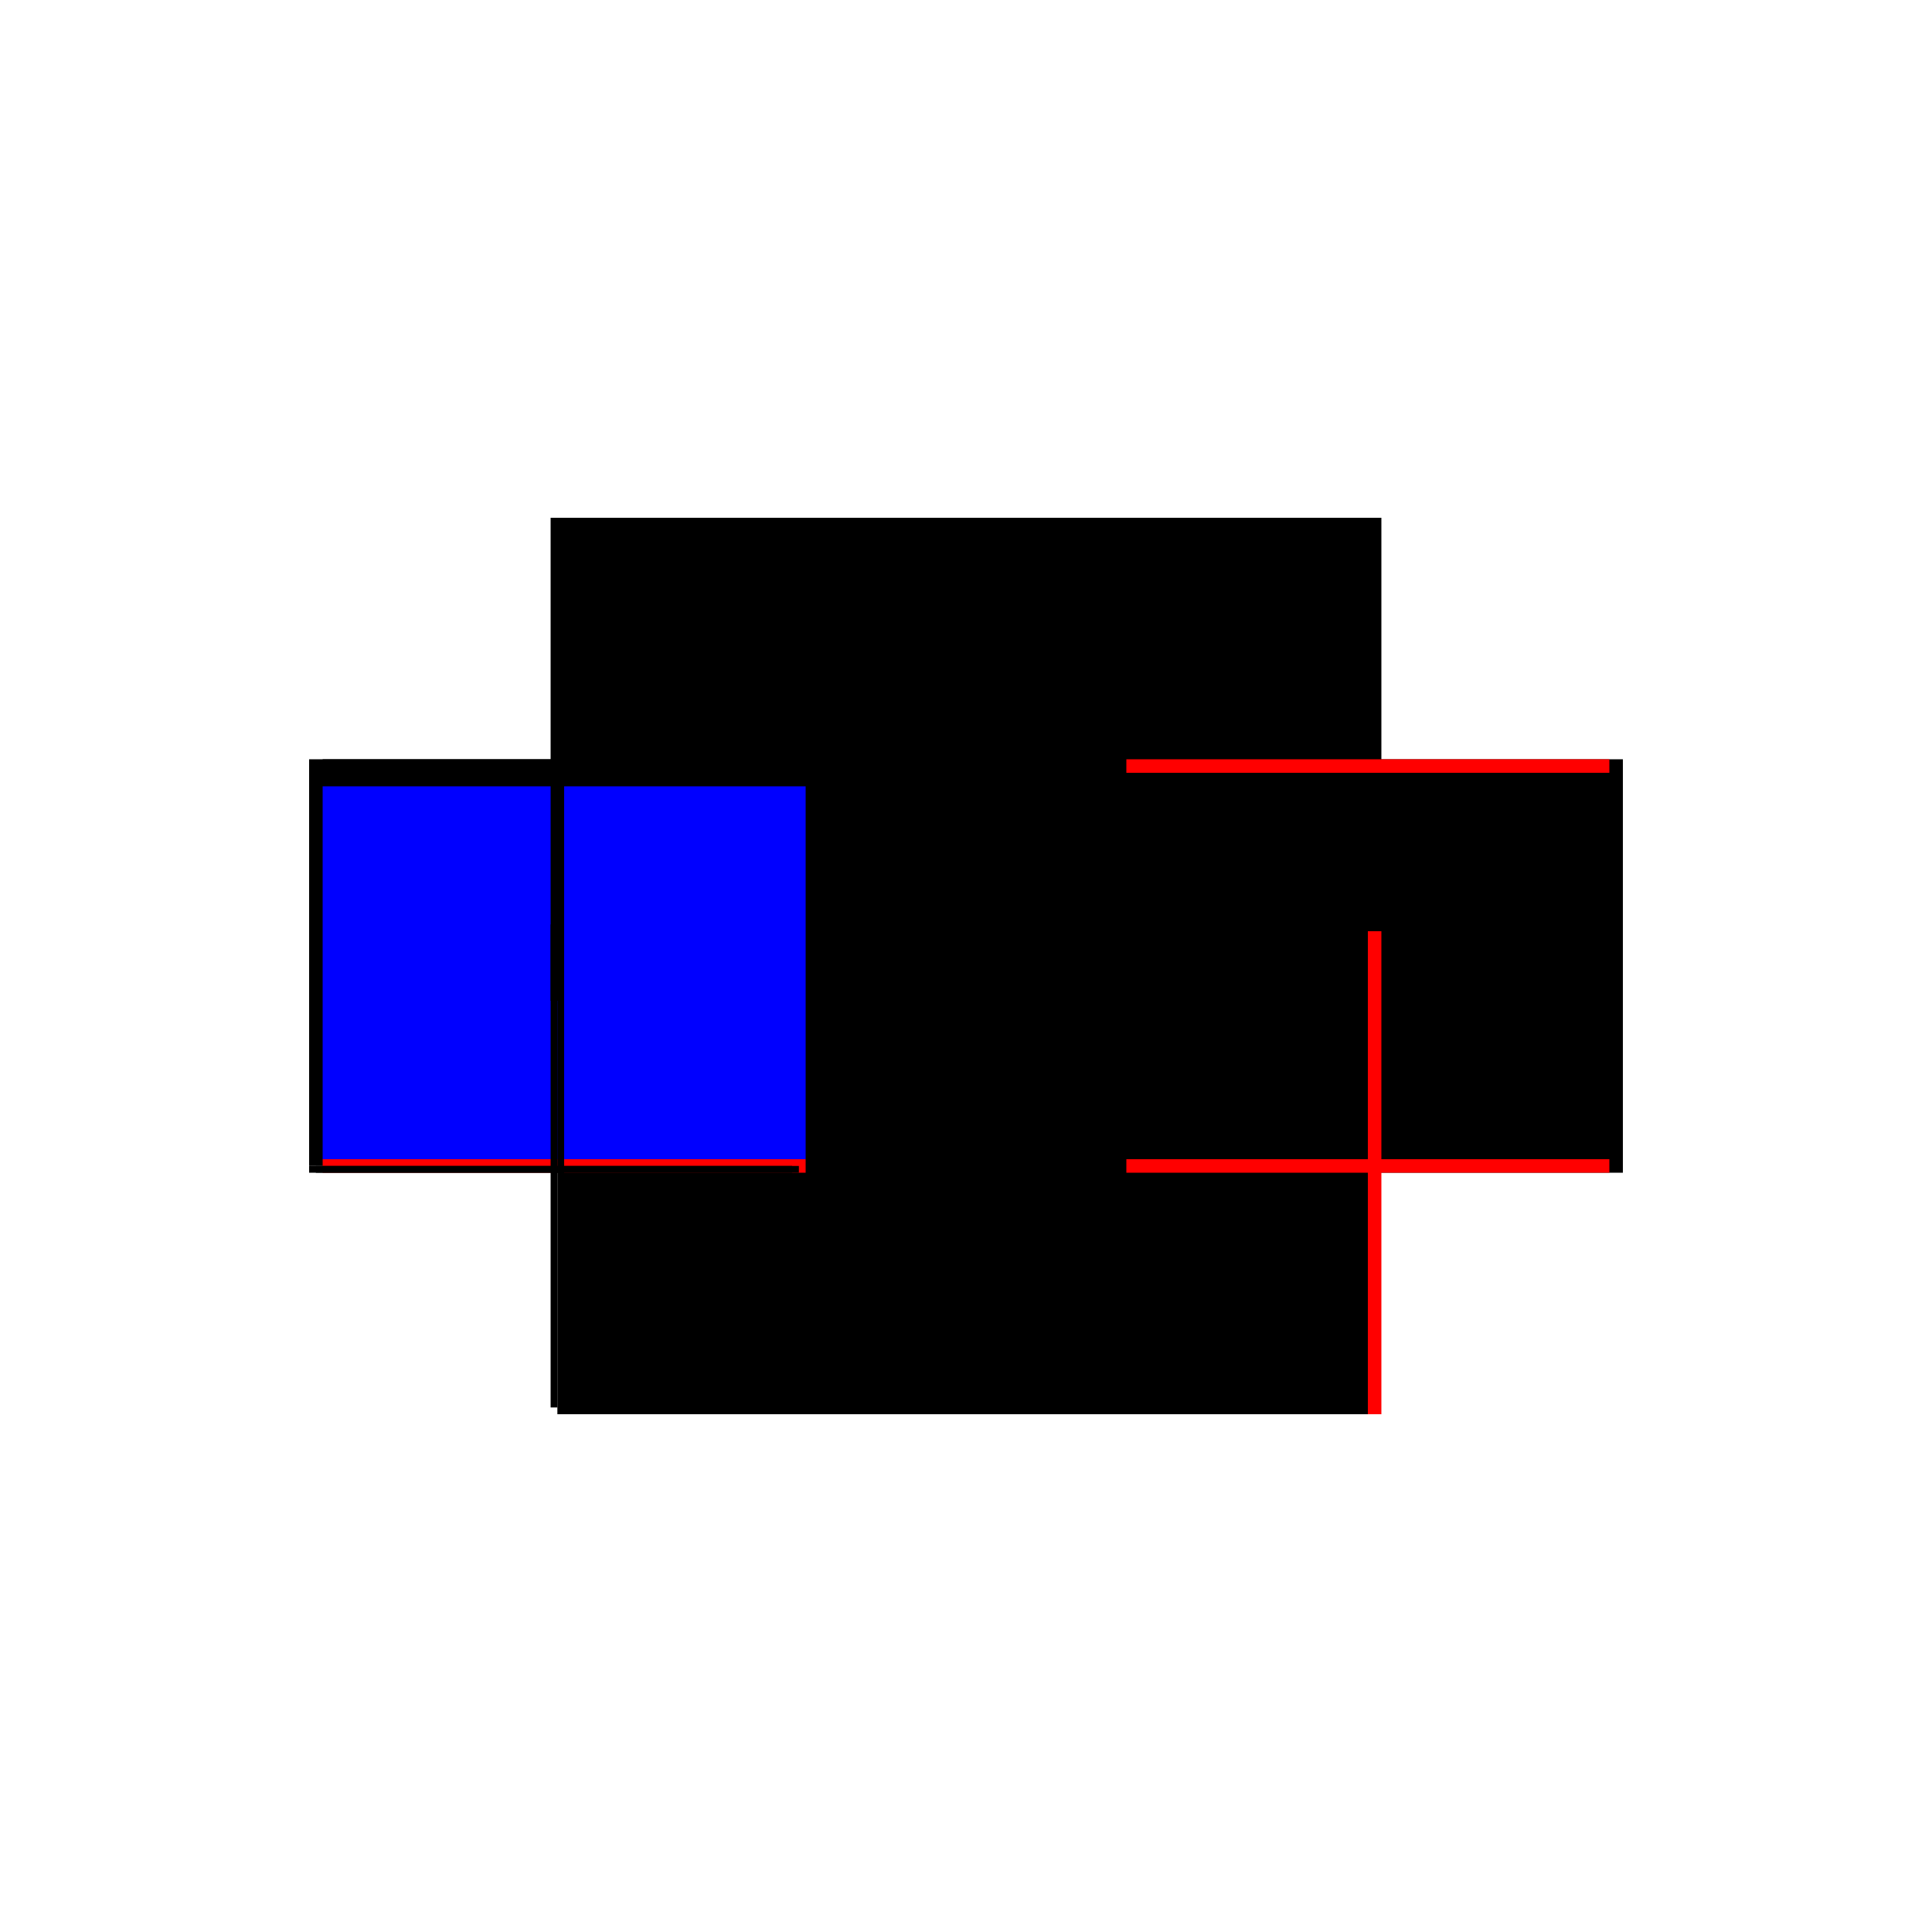
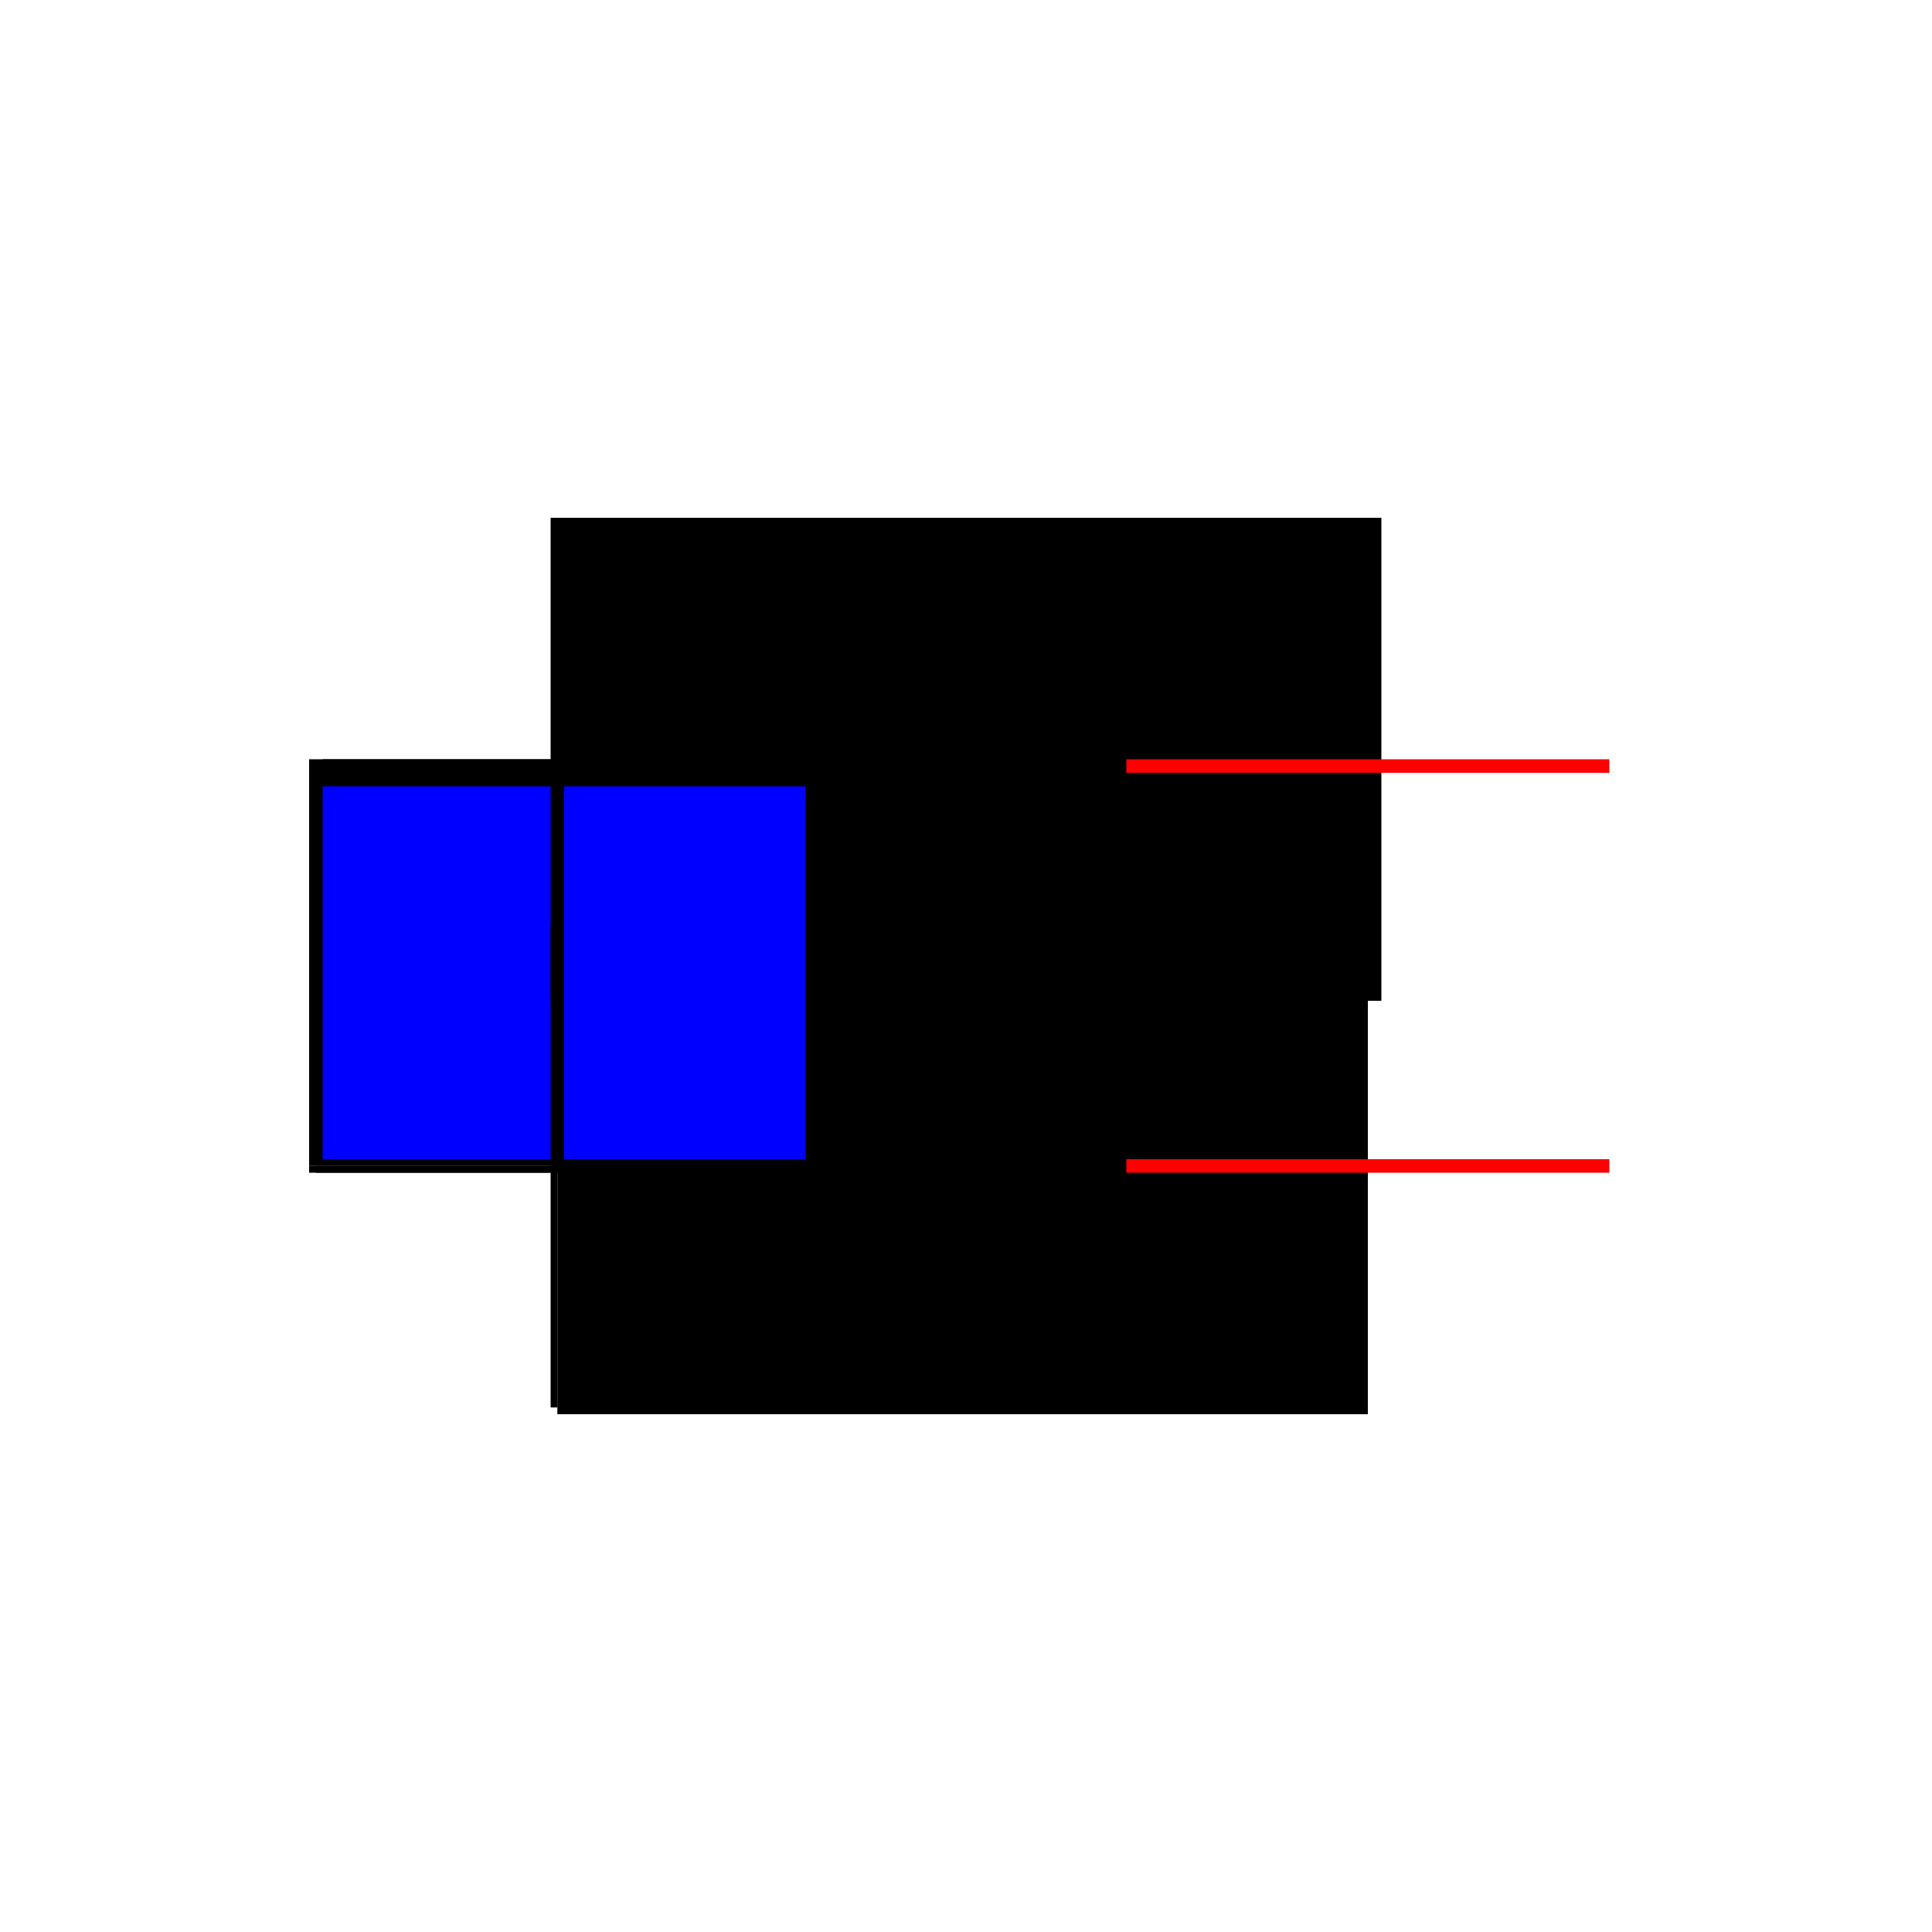
<svg xmlns="http://www.w3.org/2000/svg" baseProfile="full" height="100%" version="1.1" viewBox="-1,-1,2,2" width="100%">
  <defs>
    <style type="text/css">.vectorEffectClass {vector-effect: non-scaling-stroke;}</style>
  </defs>
  <line class="vectorEffectClass" fill="none" stroke="black" stroke-width="0.5" x1="-0.416" x2="0.416" y1="0.2" y2="0.2" />
  <line class="vectorEffectClass" fill="none" stroke="black" stroke-width="0.5" x1="-0.416" x2="0.416" y1="0.214" y2="0.214" />
  <line class="vectorEffectClass" fill="none" stroke="black" stroke-width="0.5" x1="-0.416" x2="0.416" y1="-0.214" y2="-0.214" />
  <line class="vectorEffectClass" fill="none" stroke="black" stroke-width="0.5" x1="-0.416" x2="0.416" y1="-0.2" y2="-0.2" />
-   <line class="vectorEffectClass" fill="none" stroke="black" stroke-width="0.5" x1="0.43" x2="0.43" y1="0.214" y2="-0.214" />
  <line class="vectorEffectClass" fill="none" stroke="black" stroke-width="0.5" x1="-0.43" x2="-0.43" y1="0.207" y2="-0.214" />
-   <line class="vectorEffectClass" fill="none" stroke="black" stroke-width="0.5" x1="0.416" x2="0.416" y1="0.2" y2="-0.2" />
  <line class="vectorEffectClass" fill="none" stroke="blue" stroke-width="0.5" x1="-0.416" x2="-0.416" y1="0.2" y2="-0.186" />
  <line class="vectorEffectClass" fill="none" stroke="black" stroke-width="0.5" x1="0.416" x2="0.43" y1="-0.214" y2="-0.214" />
-   <line class="vectorEffectClass" fill="none" stroke="red" stroke-width="0.5" x1="0.416" x2="0.43" y1="0.214" y2="0.214" />
  <line class="vectorEffectClass" fill="none" stroke="black" stroke-width="0.5" x1="-0.43" x2="-0.416" y1="-0.214" y2="-0.214" />
  <line class="vectorEffectClass" fill="none" stroke="red" stroke-width="0.5" x1="0.416" x2="0.416" y1="0.214" y2="0.2" />
  <line class="vectorEffectClass" fill="none" stroke="red" stroke-width="0.5" x1="0.416" x2="0.416" y1="-0.2" y2="-0.214" />
-   <line class="vectorEffectClass" fill="none" stroke="red" stroke-width="0.5" x1="-0.416" x2="-0.416" y1="0.214" y2="0.2" />
  <line class="vectorEffectClass" fill="none" stroke="black" stroke-width="0.5" x1="-0.416" x2="-0.416" y1="-0.2" y2="-0.214" />
  <line class="vectorEffectClass" fill="none" stroke="black" stroke-width="0.5" x1="-0.43" x2="-0.43" y1="0.214" y2="0.207" />
  <line class="vectorEffectClass" fill="none" stroke="blue" stroke-width="0.5" x1="-0.423" x2="-0.423" y1="0.214" y2="0.214" />
  <line class="vectorEffectClass" fill="none" stroke="black" stroke-width="0.5" x1="-0.423" x2="-0.416" y1="0.214" y2="0.214" />
  <line class="vectorEffectClass" fill="none" stroke="black" stroke-dasharray="5.0 5.0" stroke-width="0.5" x1="-0.43" x2="-0.423" y1="0.207" y2="0.207" />
  <line class="vectorEffectClass" fill="none" stroke="black" stroke-dasharray="5.0 5.0" stroke-width="0.5" x1="-0.423" x2="-0.423" y1="0.214" y2="0.207" />
</svg>